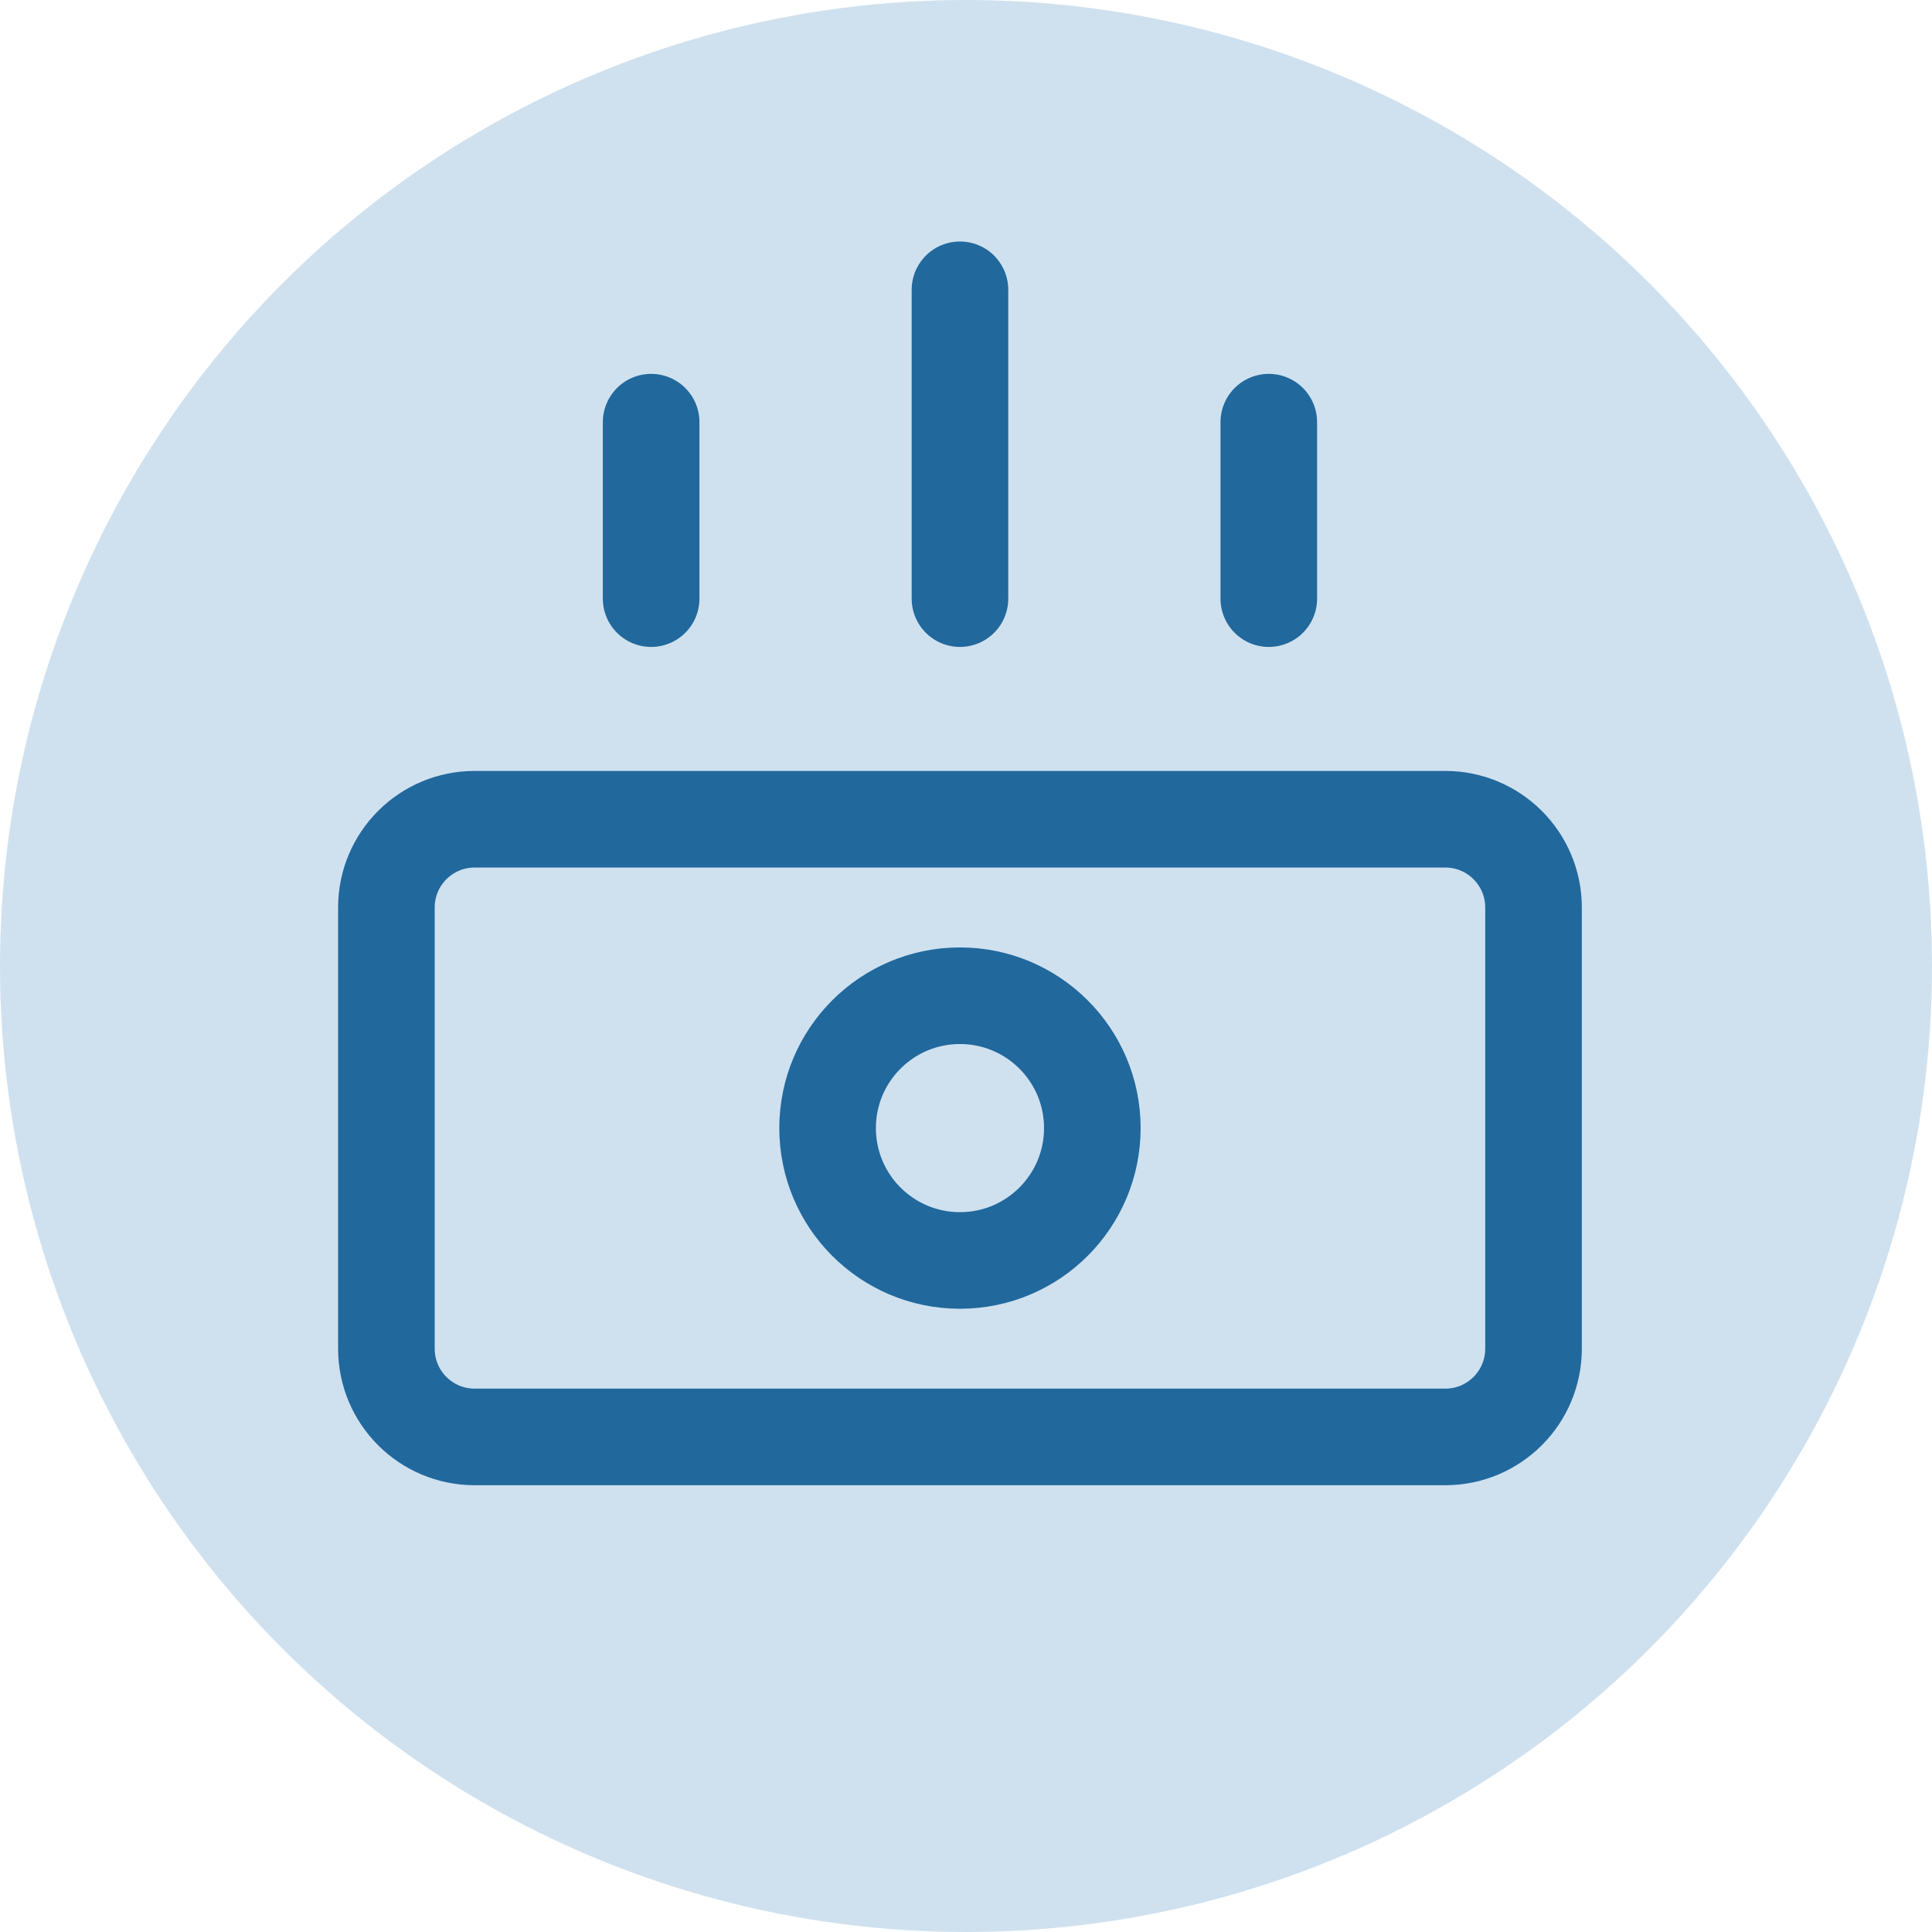
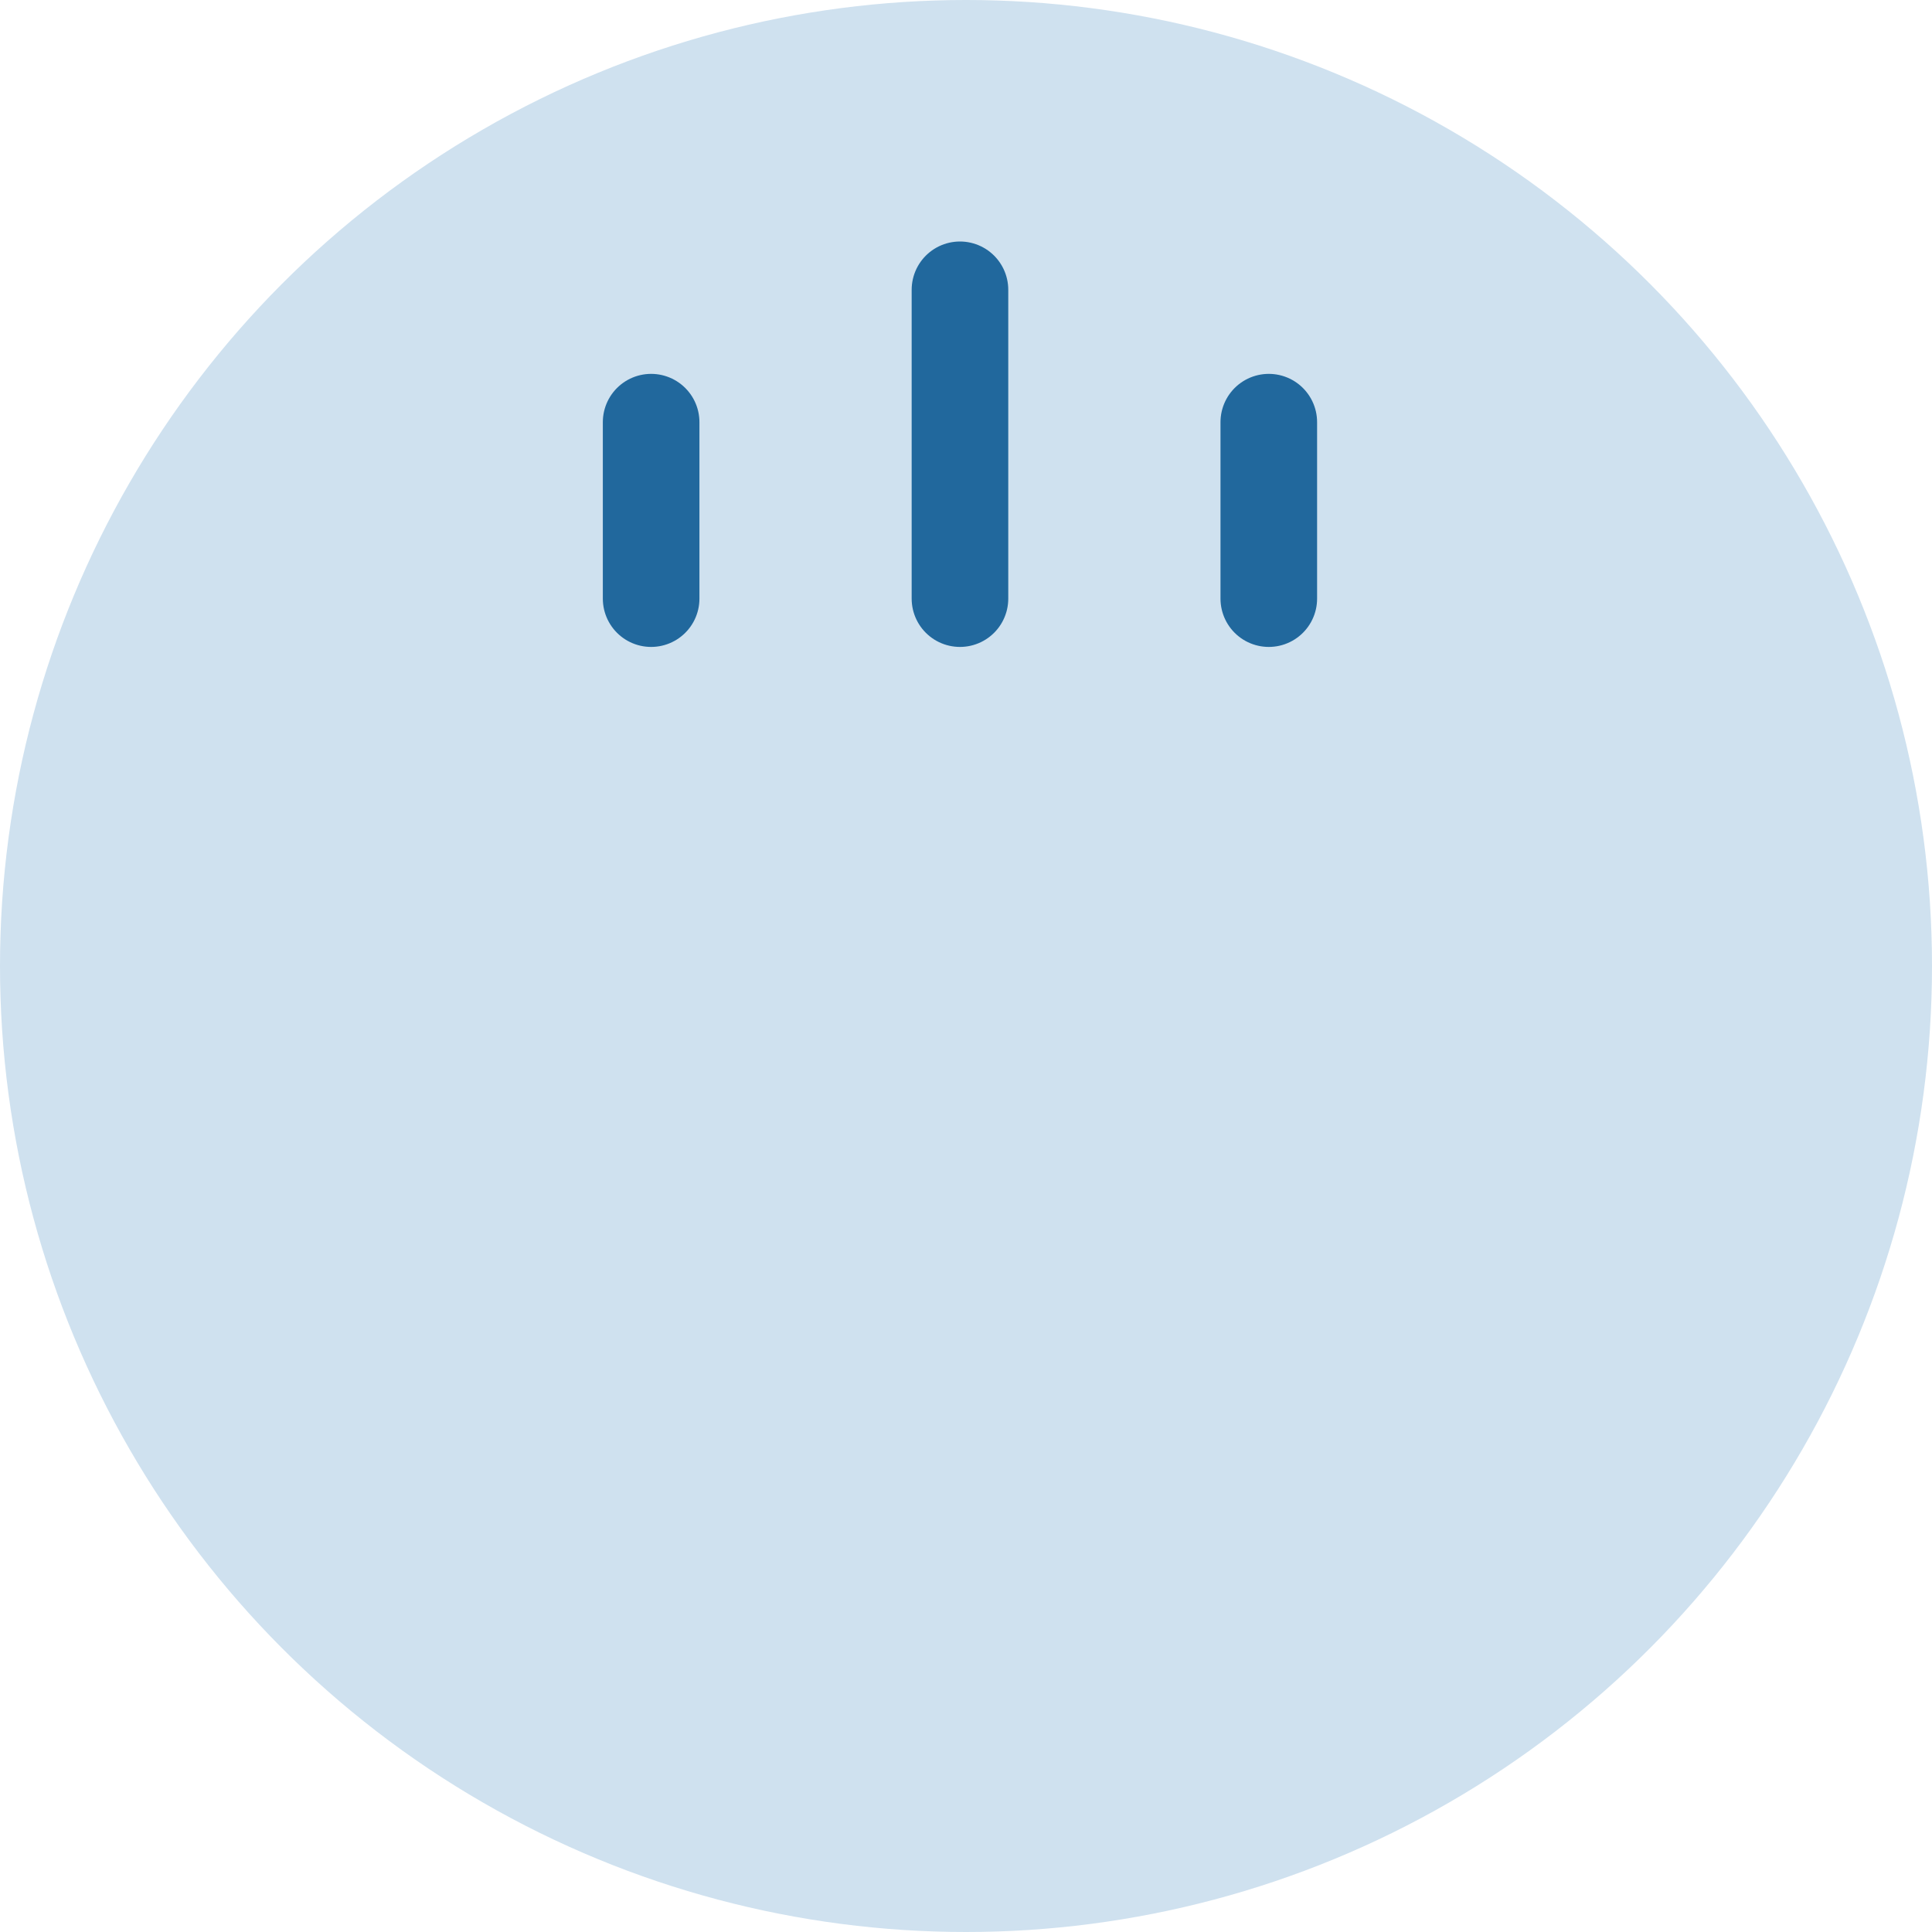
<svg xmlns="http://www.w3.org/2000/svg" width="80" height="80" viewBox="0 0 80 80" fill="none">
  <circle cx="40" cy="40" r="40" fill="#CFE1EF" />
-   <path d="M59.846 33.923H19.654C17.636 33.923 16 35.559 16 37.577V55.846C16 57.864 17.636 59.5 19.654 59.5H59.846C61.864 59.5 63.5 57.864 63.5 55.846V37.577C63.5 35.559 61.864 33.923 59.846 33.923Z" stroke="#21689D" stroke-width="4" stroke-linecap="round" stroke-linejoin="round" />
  <path d="M26.962 17.481V24.788M39.75 12V24.788M52.538 17.481V24.788" stroke="#21689D" stroke-width="4" stroke-linecap="round" stroke-linejoin="round" />
-   <path d="M39.75 52.193C42.777 52.193 45.231 49.739 45.231 46.712C45.231 43.685 42.777 41.231 39.75 41.231C36.723 41.231 34.269 43.685 34.269 46.712C34.269 49.739 36.723 52.193 39.75 52.193Z" stroke="#21689D" stroke-width="4" stroke-linecap="round" stroke-linejoin="round" />
</svg>